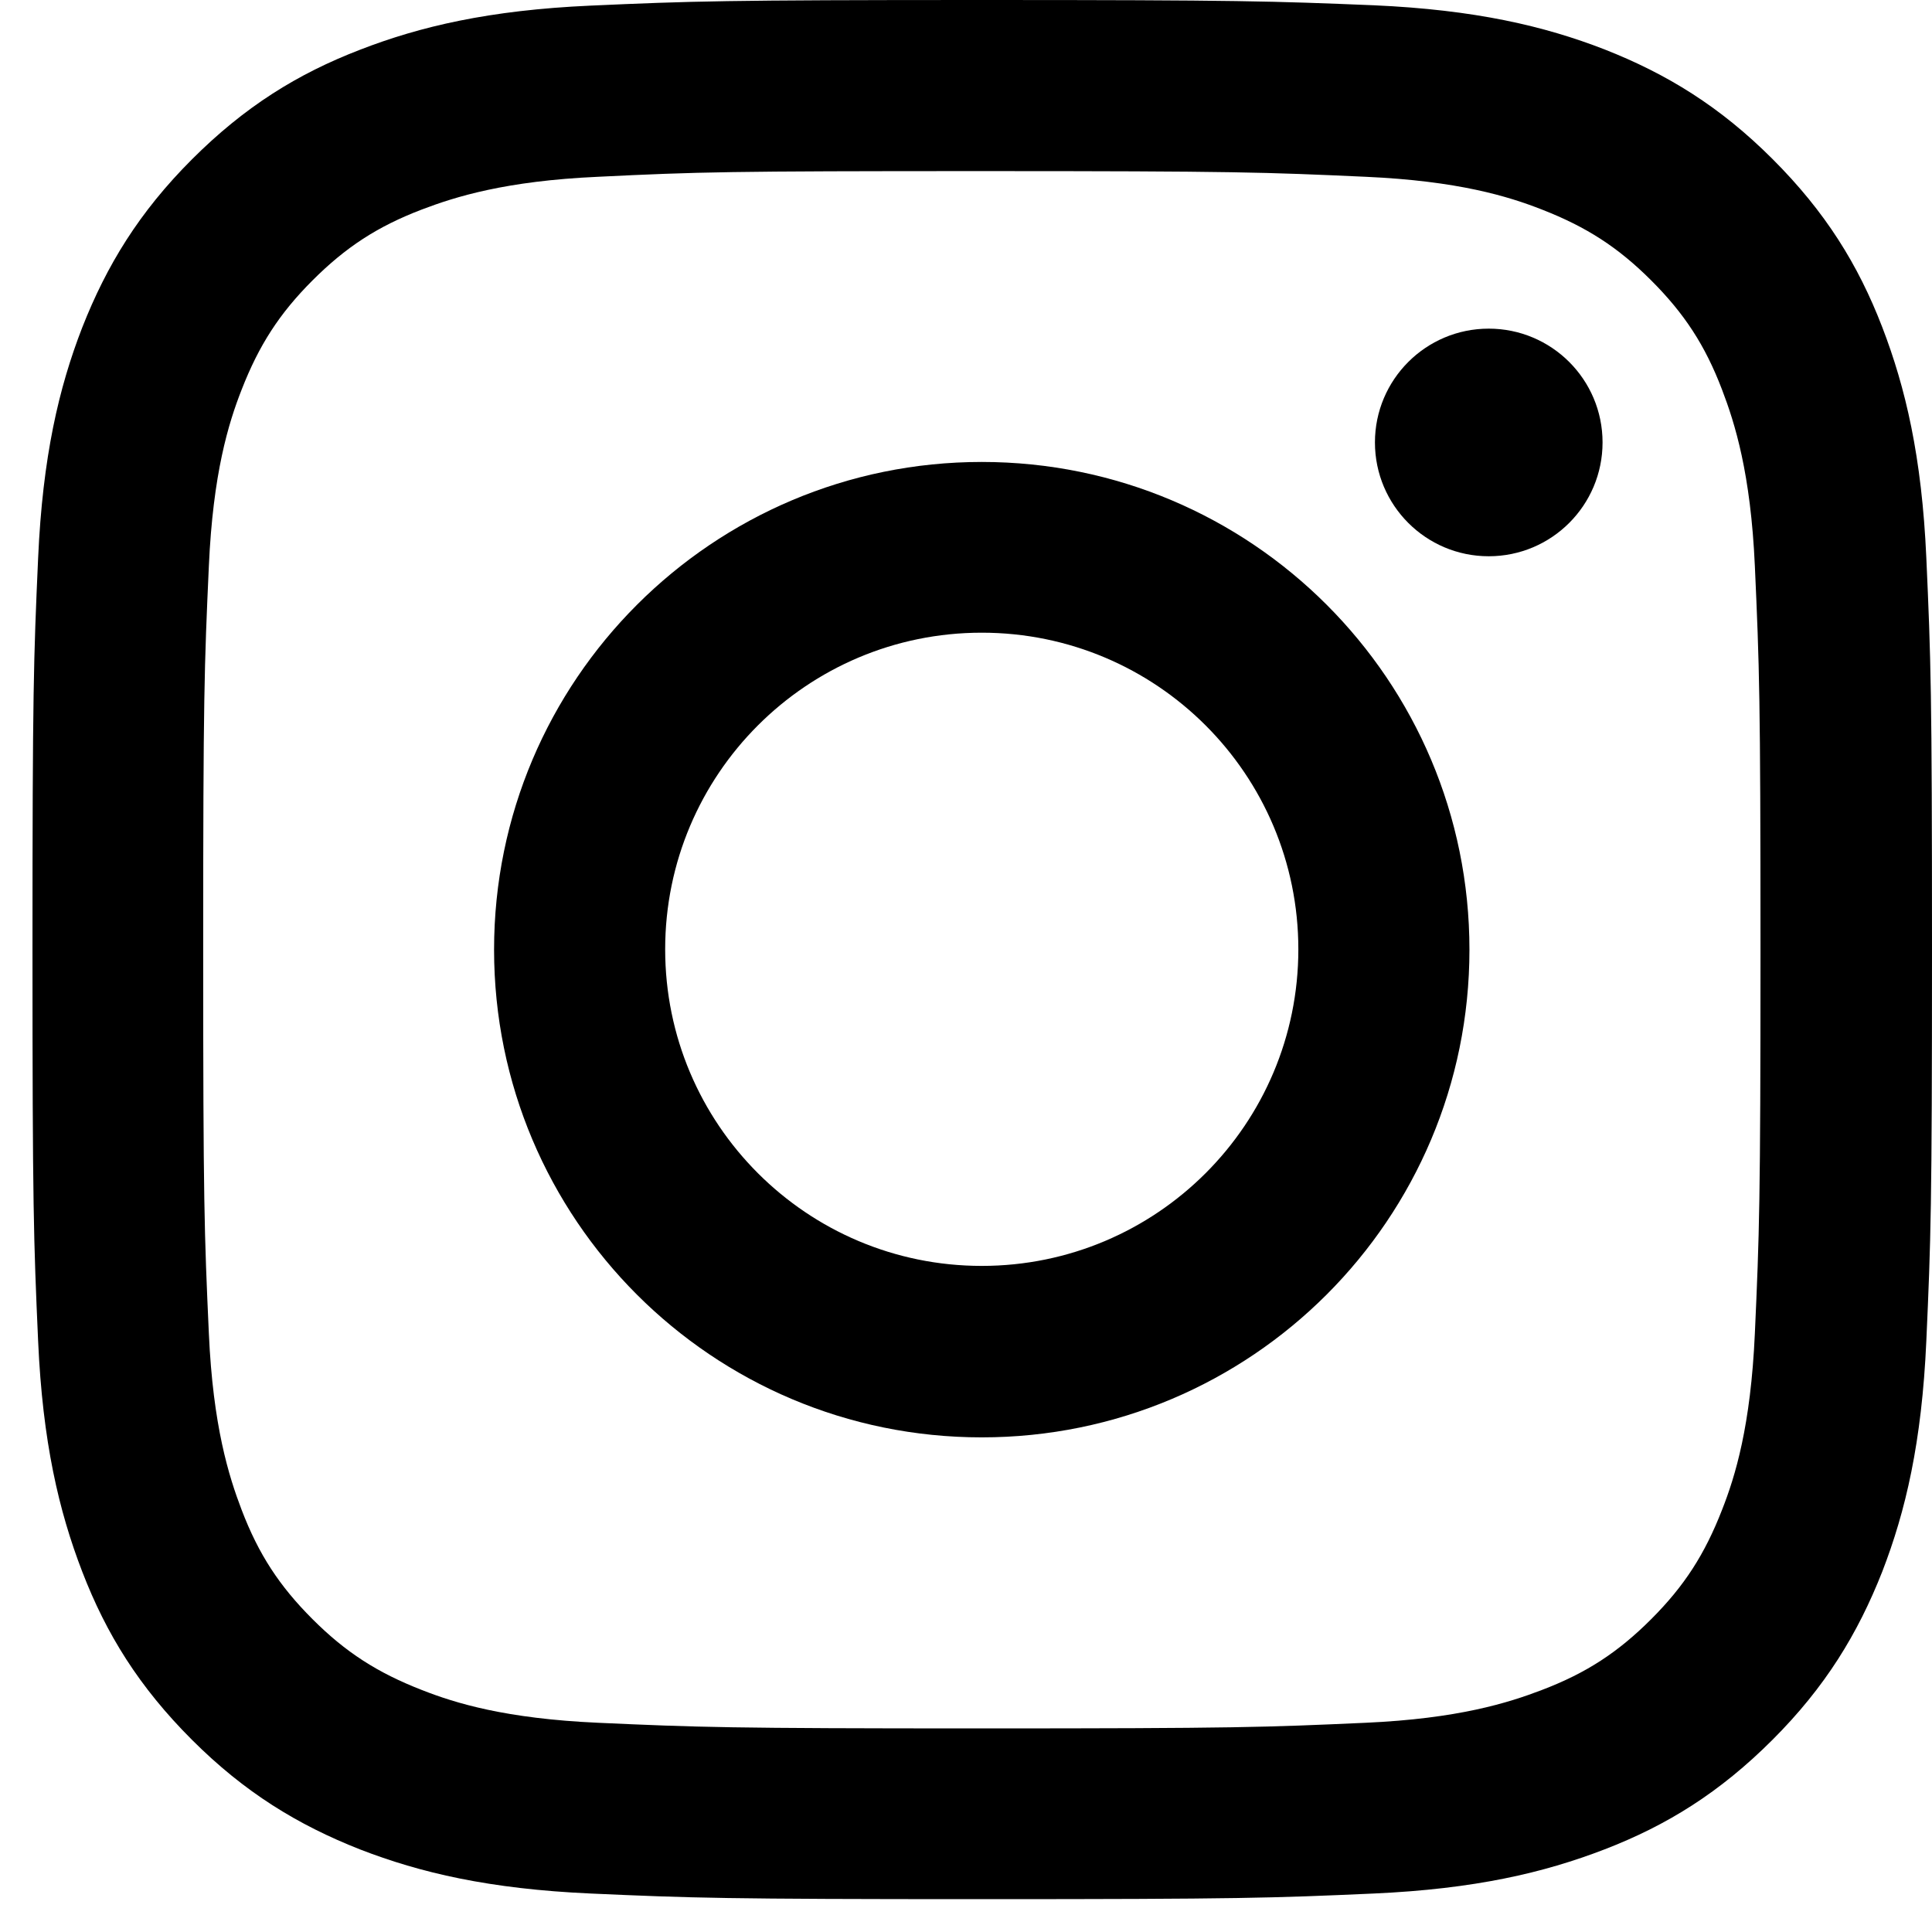
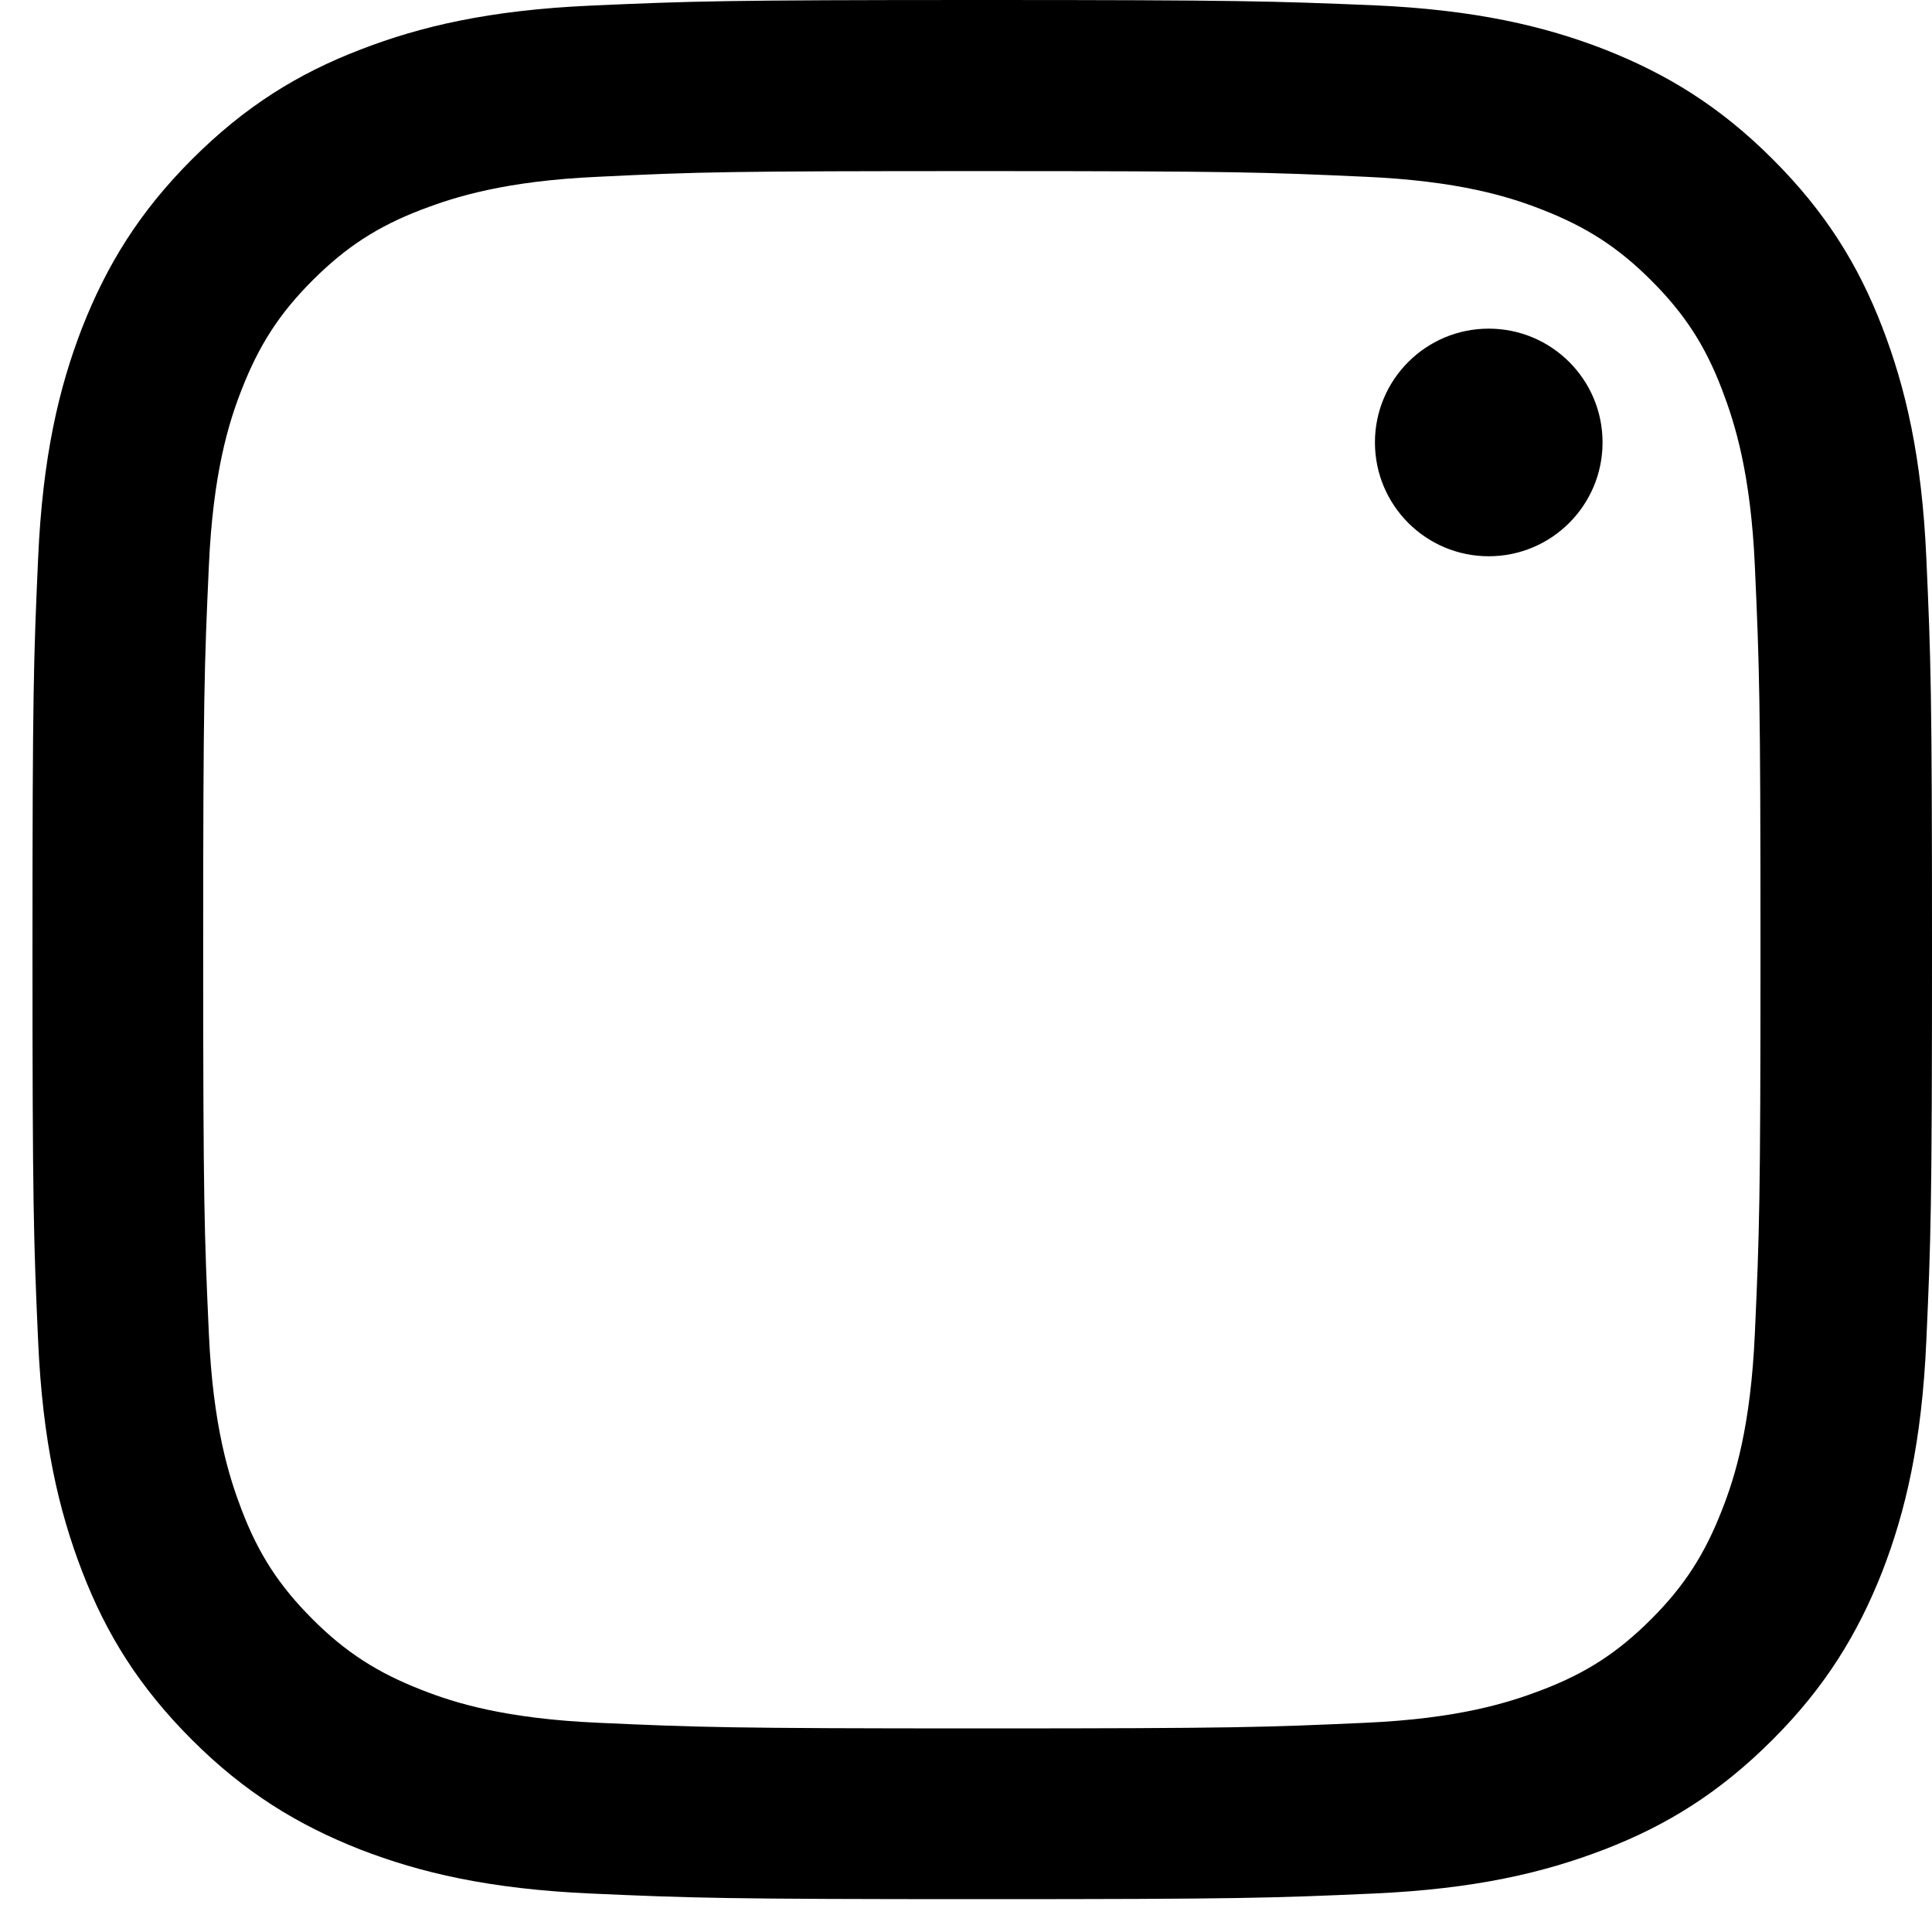
<svg xmlns="http://www.w3.org/2000/svg" width="48" height="48" viewBox="0 0 48 48" fill="none">
  <path d="M24.394 4.251C30.696 4.251 31.435 4.279 33.926 4.392C36.23 4.495 37.475 4.879 38.308 5.206C39.413 5.637 40.2 6.143 41.024 6.967C41.848 7.791 42.363 8.577 42.784 9.682C43.103 10.515 43.496 11.761 43.599 14.064C43.711 16.555 43.739 17.295 43.739 23.597C43.739 29.898 43.711 30.638 43.599 33.129C43.496 35.432 43.112 36.678 42.784 37.511C42.354 38.616 41.848 39.403 41.024 40.227C40.2 41.051 39.413 41.566 38.308 41.987C37.475 42.306 36.23 42.699 33.926 42.802C31.435 42.914 30.696 42.942 24.394 42.942C18.092 42.942 17.352 42.914 14.861 42.802C12.558 42.699 11.313 42.315 10.479 41.987C9.374 41.556 8.588 41.051 7.764 40.227C6.94 39.403 6.425 38.616 6.003 37.511C5.685 36.678 5.292 35.432 5.189 33.129C5.076 30.638 5.048 29.898 5.048 23.597C5.048 17.295 5.076 16.555 5.189 14.064C5.292 11.761 5.676 10.515 6.003 9.682C6.434 8.577 6.94 7.791 7.764 6.967C8.588 6.143 9.374 5.628 10.479 5.206C11.313 4.888 12.558 4.495 14.861 4.392C17.352 4.27 18.101 4.251 24.394 4.251ZM24.394 0C17.989 0 17.184 0.028 14.665 0.14C12.155 0.253 10.442 0.655 8.944 1.236C7.389 1.835 6.078 2.65 4.767 3.961C3.456 5.272 2.651 6.592 2.043 8.137C1.462 9.635 1.059 11.349 0.947 13.868C0.835 16.377 0.807 17.183 0.807 23.587C0.807 29.992 0.835 30.797 0.947 33.316C1.059 35.826 1.462 37.539 2.043 39.047C2.642 40.601 3.456 41.912 4.767 43.223C6.078 44.534 7.399 45.339 8.944 45.948C10.442 46.529 12.155 46.931 14.674 47.044C17.193 47.156 17.989 47.184 24.403 47.184C30.817 47.184 31.613 47.156 34.132 47.044C36.642 46.931 38.355 46.529 39.863 45.948C41.417 45.349 42.728 44.534 44.039 43.223C45.35 41.912 46.155 40.592 46.764 39.047C47.344 37.549 47.747 35.835 47.859 33.316C47.972 30.797 48 30.002 48 23.587C48 17.173 47.972 16.377 47.859 13.858C47.747 11.349 47.344 9.635 46.764 8.128C46.165 6.573 45.35 5.262 44.039 3.952C42.728 2.641 41.408 1.835 39.863 1.227C38.365 0.646 36.651 0.243 34.132 0.131C31.604 0.028 30.799 0 24.394 0Z" fill="black" />
-   <path d="M24.391 11.477C17.706 11.477 12.275 16.899 12.275 23.594C12.275 30.289 17.696 35.711 24.391 35.711C31.087 35.711 36.508 30.289 36.508 23.594C36.508 16.899 31.087 11.477 24.391 11.477ZM24.391 31.451C20.047 31.451 16.526 27.93 16.526 23.585C16.526 19.24 20.047 15.719 24.391 15.719C28.736 15.719 32.257 19.24 32.257 23.585C32.257 27.93 28.736 31.451 24.391 31.451Z" fill="black" />
  <path d="M36.987 13.82C38.549 13.82 39.815 12.554 39.815 10.992C39.815 9.431 38.549 8.165 36.987 8.165C35.426 8.165 34.16 9.431 34.16 10.992C34.16 12.554 35.426 13.82 36.987 13.82Z" fill="black" />
</svg>